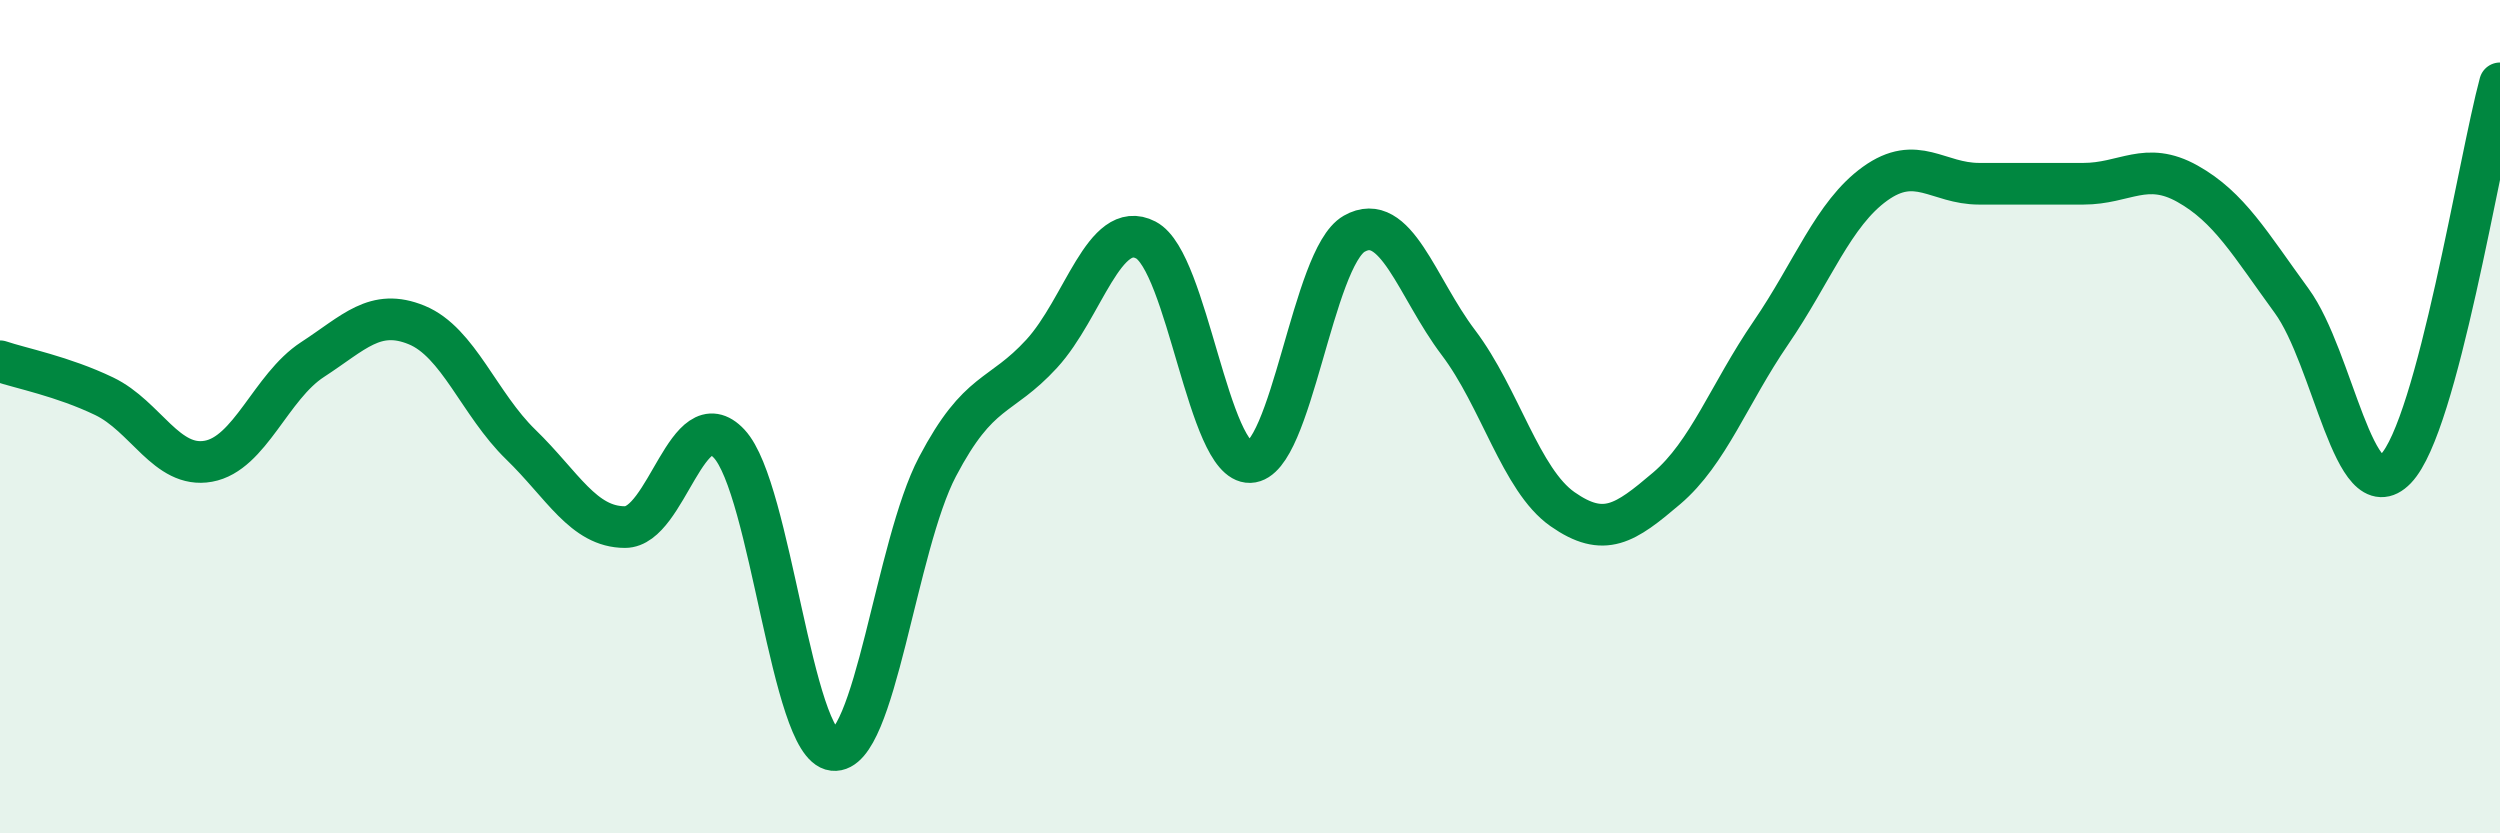
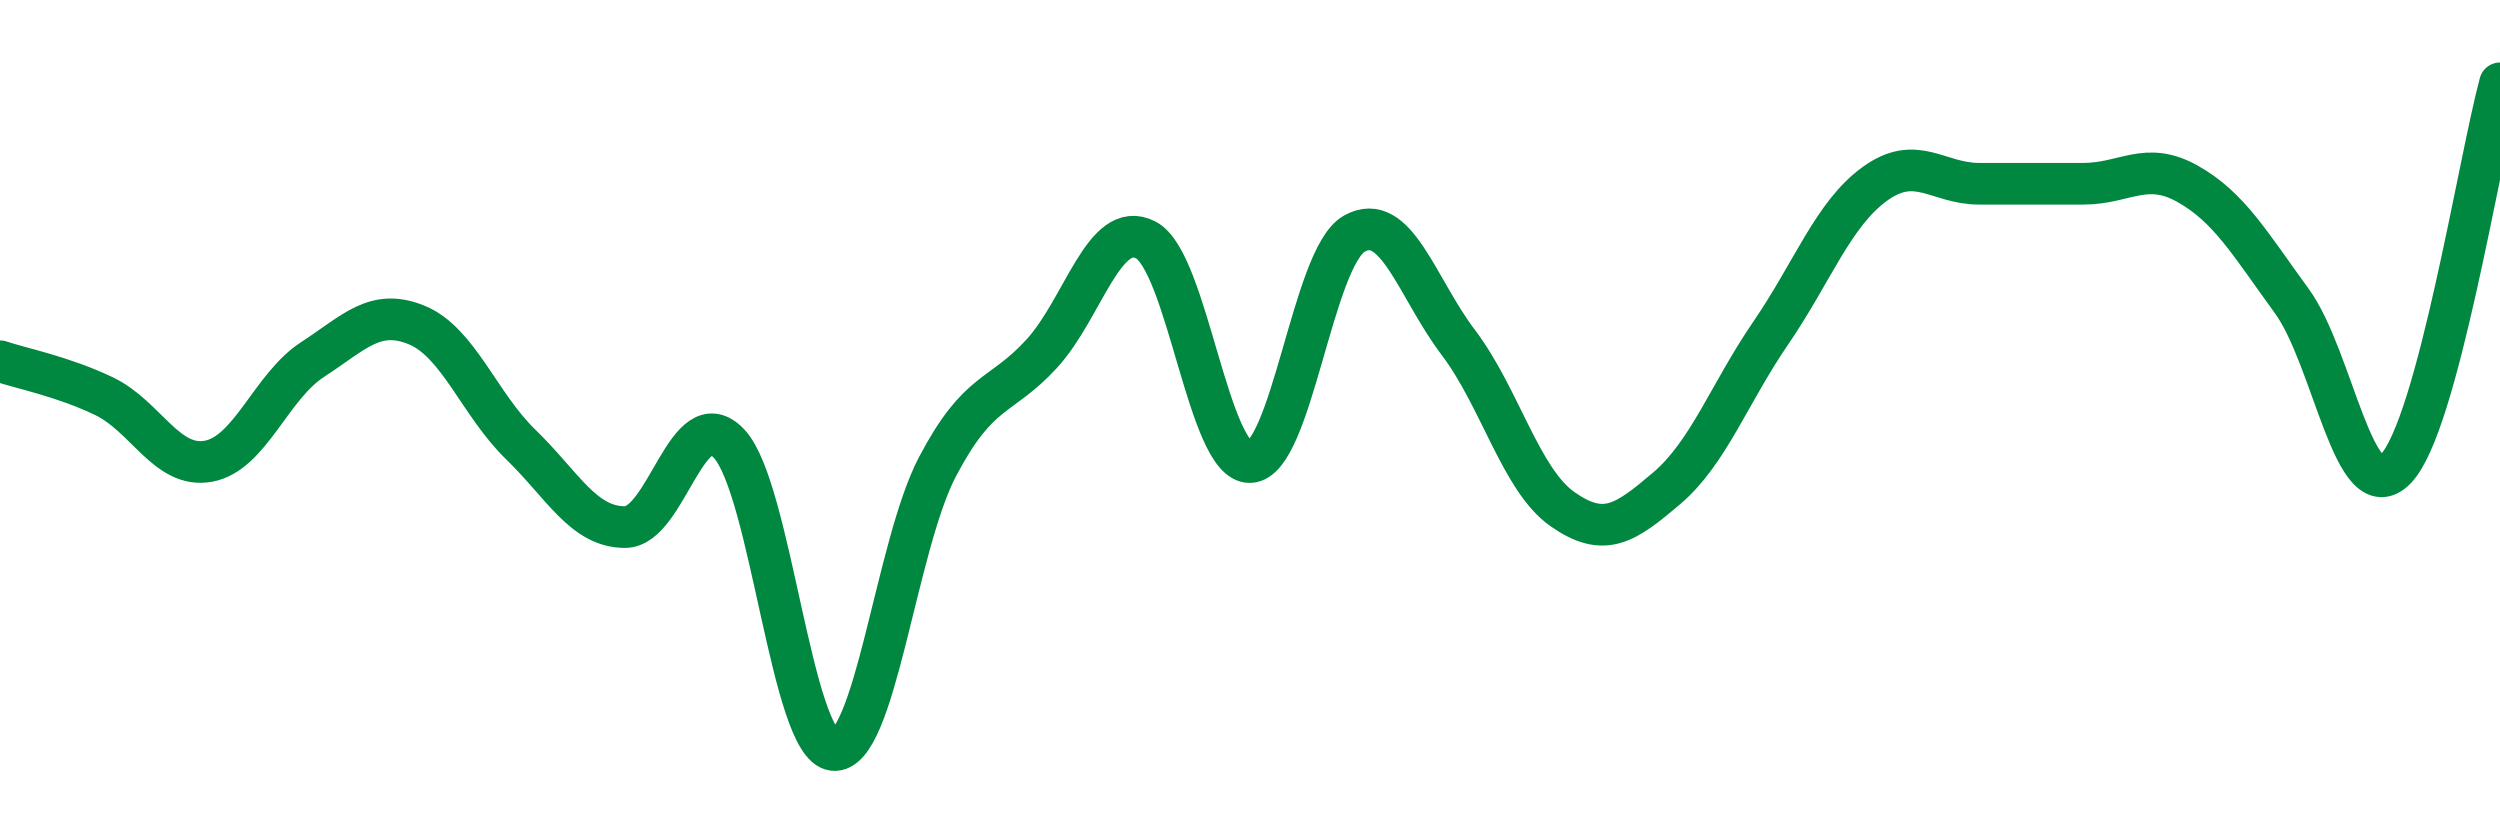
<svg xmlns="http://www.w3.org/2000/svg" width="60" height="20" viewBox="0 0 60 20">
-   <path d="M 0,8.67 C 0.5,8.84 1.5,9.03 2.5,9.51 C 3.5,9.99 4,11.25 5,11.07 C 6,10.89 6.5,9.28 7.5,8.63 C 8.5,7.98 9,7.39 10,7.8 C 11,8.21 11.5,9.7 12.5,10.67 C 13.5,11.64 14,12.65 15,12.65 C 16,12.65 16.5,9.58 17.5,10.65 C 18.5,11.72 19,17.89 20,18 C 21,18.11 21.5,13.1 22.5,11.2 C 23.5,9.3 24,9.58 25,8.49 C 26,7.4 26.5,5.24 27.5,5.76 C 28.5,6.28 29,11.12 30,11.09 C 31,11.06 31.5,6.18 32.5,5.61 C 33.5,5.04 34,6.9 35,8.22 C 36,9.54 36.5,11.52 37.5,12.22 C 38.5,12.92 39,12.57 40,11.72 C 41,10.87 41.5,9.45 42.5,7.99 C 43.5,6.53 44,5.13 45,4.41 C 46,3.69 46.5,4.41 47.5,4.41 C 48.5,4.41 49,4.41 50,4.41 C 51,4.41 51.5,3.85 52.5,4.41 C 53.5,4.97 54,5.85 55,7.22 C 56,8.59 56.5,12.29 57.5,11.25 C 58.5,10.21 59.5,3.85 60,2L60 20L0 20Z" fill="#008740" opacity="0.1" stroke-linecap="round" stroke-linejoin="round" />
  <path d="M 0,8.67 C 0.5,8.84 1.5,9.03 2.5,9.51 C 3.5,9.99 4,11.25 5,11.07 C 6,10.89 6.5,9.28 7.5,8.63 C 8.5,7.98 9,7.39 10,7.8 C 11,8.21 11.5,9.7 12.5,10.67 C 13.5,11.64 14,12.65 15,12.65 C 16,12.65 16.5,9.58 17.5,10.65 C 18.5,11.72 19,17.89 20,18 C 21,18.11 21.5,13.1 22.5,11.2 C 23.5,9.3 24,9.58 25,8.49 C 26,7.4 26.5,5.24 27.5,5.76 C 28.5,6.28 29,11.12 30,11.09 C 31,11.06 31.5,6.18 32.5,5.61 C 33.5,5.04 34,6.9 35,8.22 C 36,9.54 36.5,11.52 37.5,12.22 C 38.5,12.92 39,12.57 40,11.72 C 41,10.87 41.5,9.45 42.5,7.99 C 43.5,6.53 44,5.13 45,4.41 C 46,3.69 46.5,4.41 47.5,4.41 C 48.5,4.41 49,4.41 50,4.41 C 51,4.41 51.5,3.85 52.5,4.41 C 53.5,4.97 54,5.85 55,7.22 C 56,8.59 56.5,12.29 57.5,11.25 C 58.5,10.21 59.5,3.85 60,2" stroke="#008740" stroke-width="1" fill="none" stroke-linecap="round" stroke-linejoin="round" />
</svg>